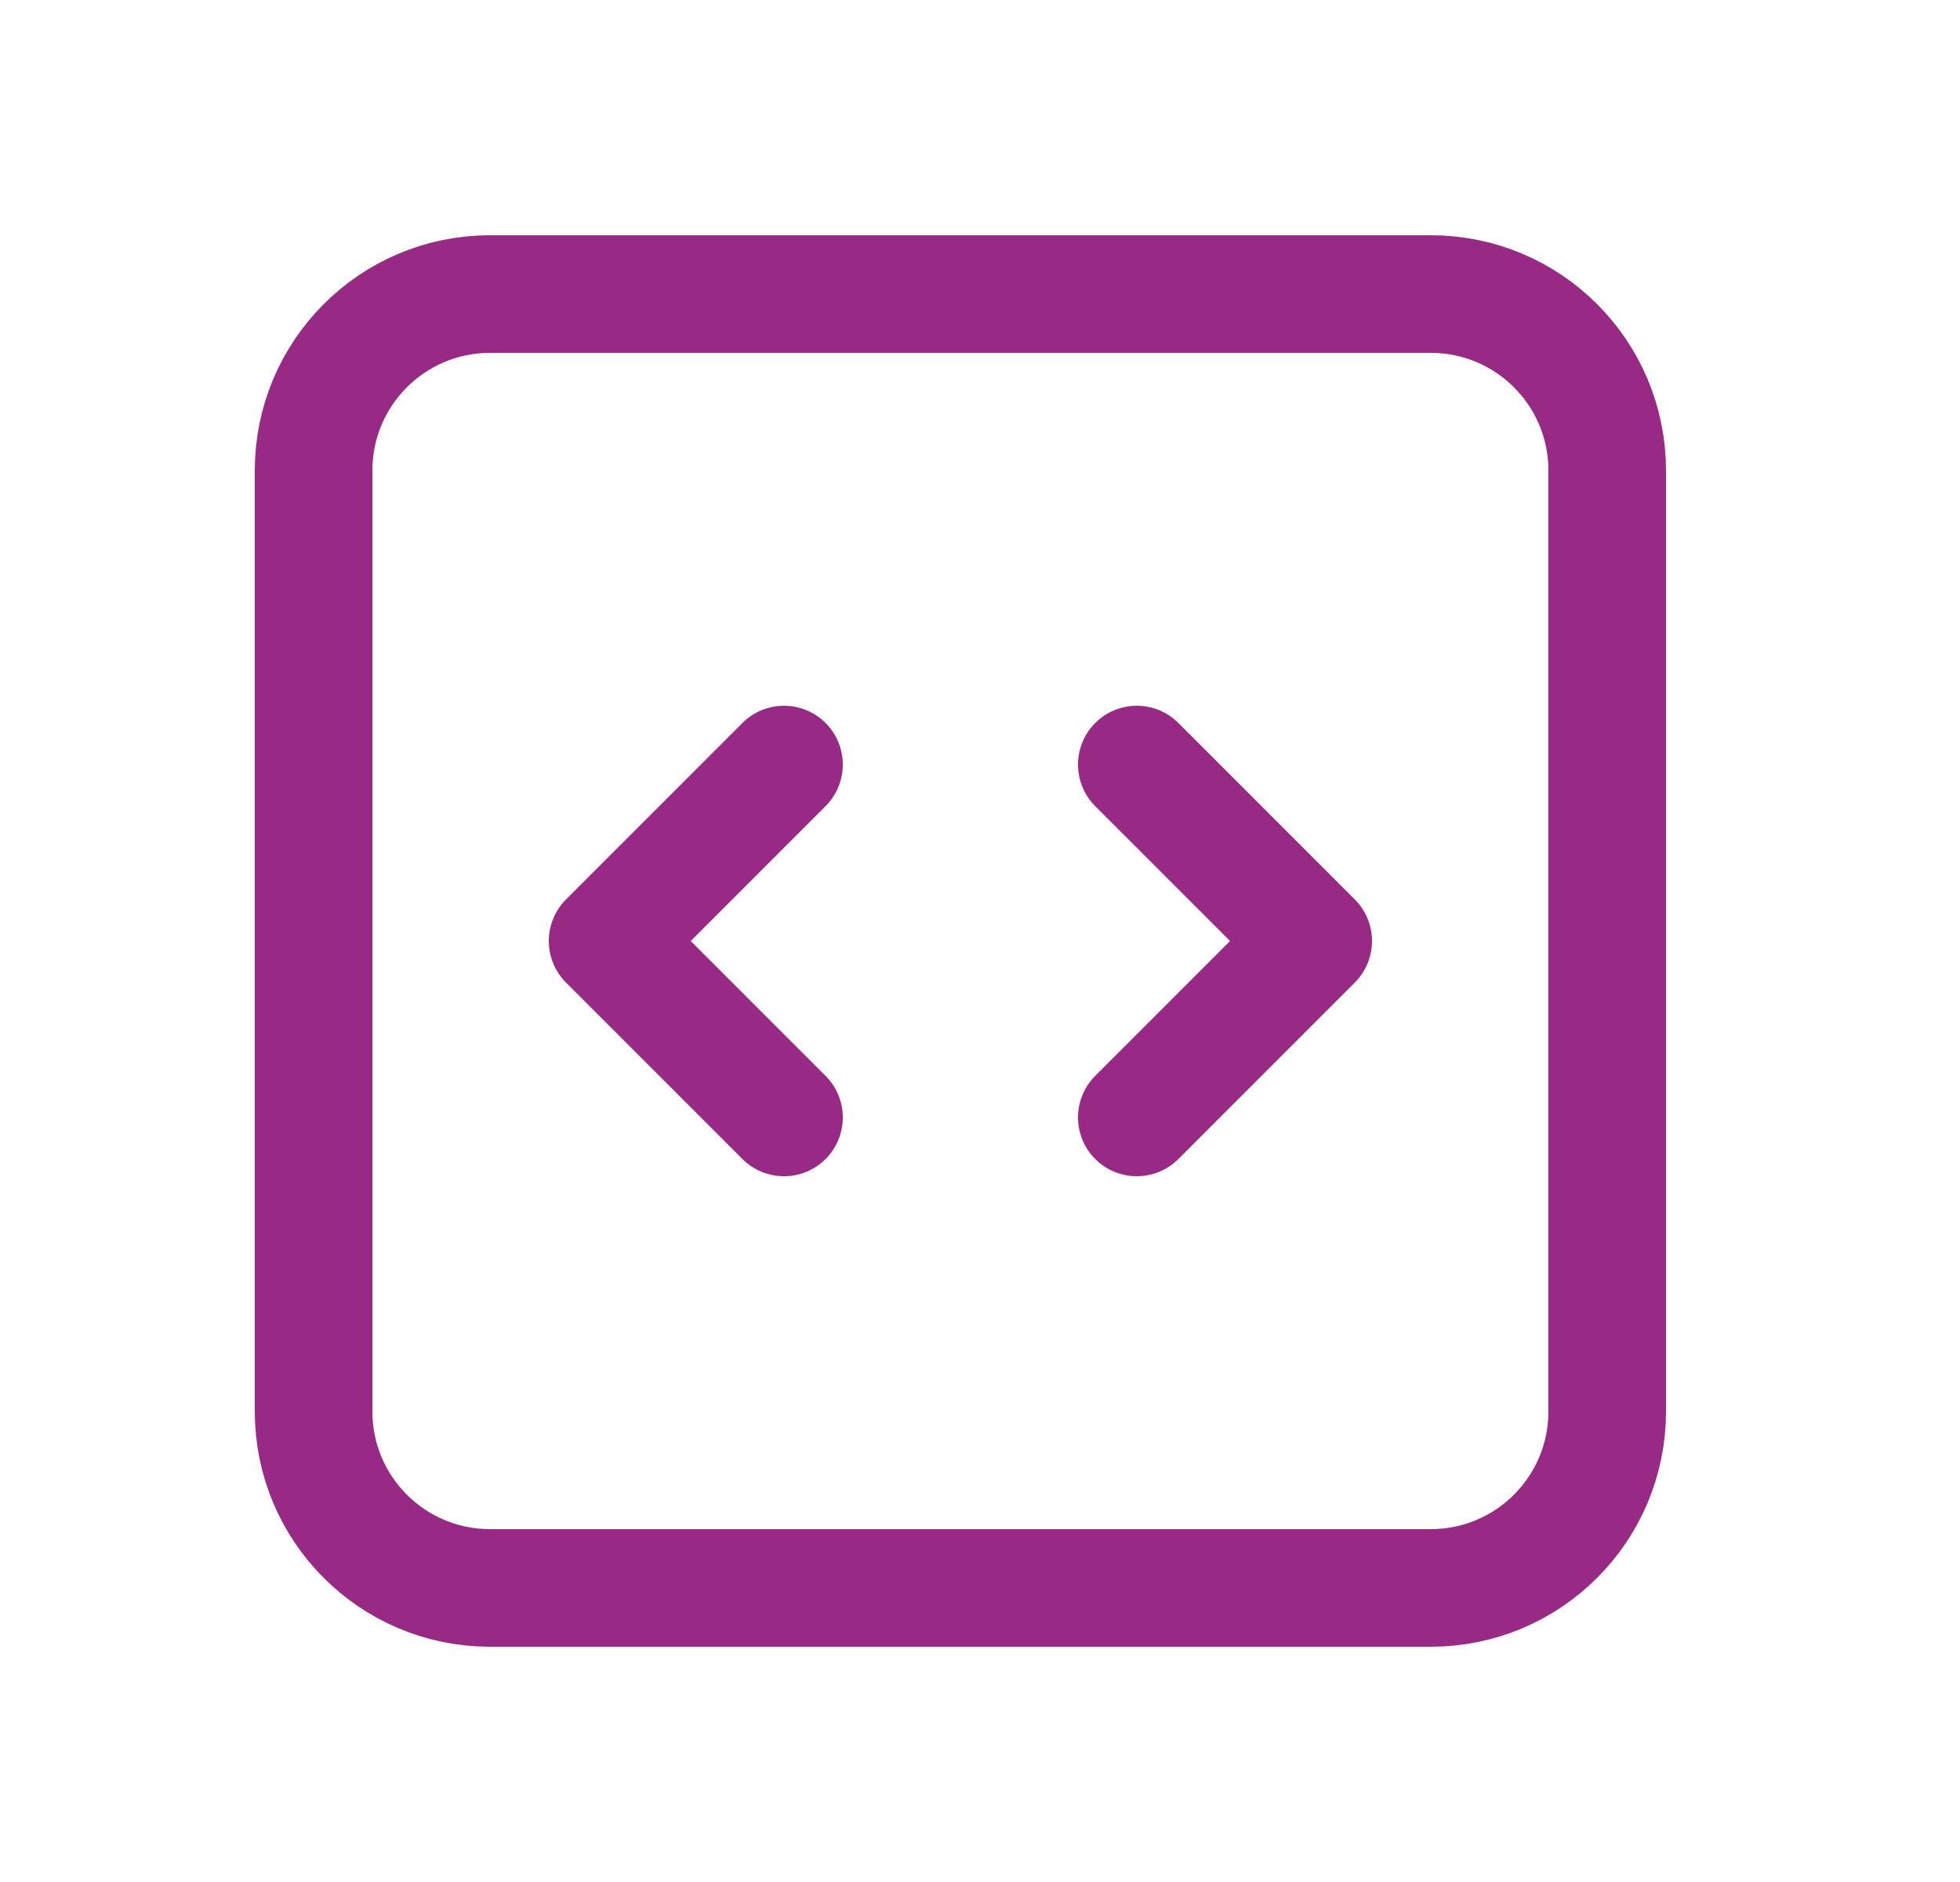
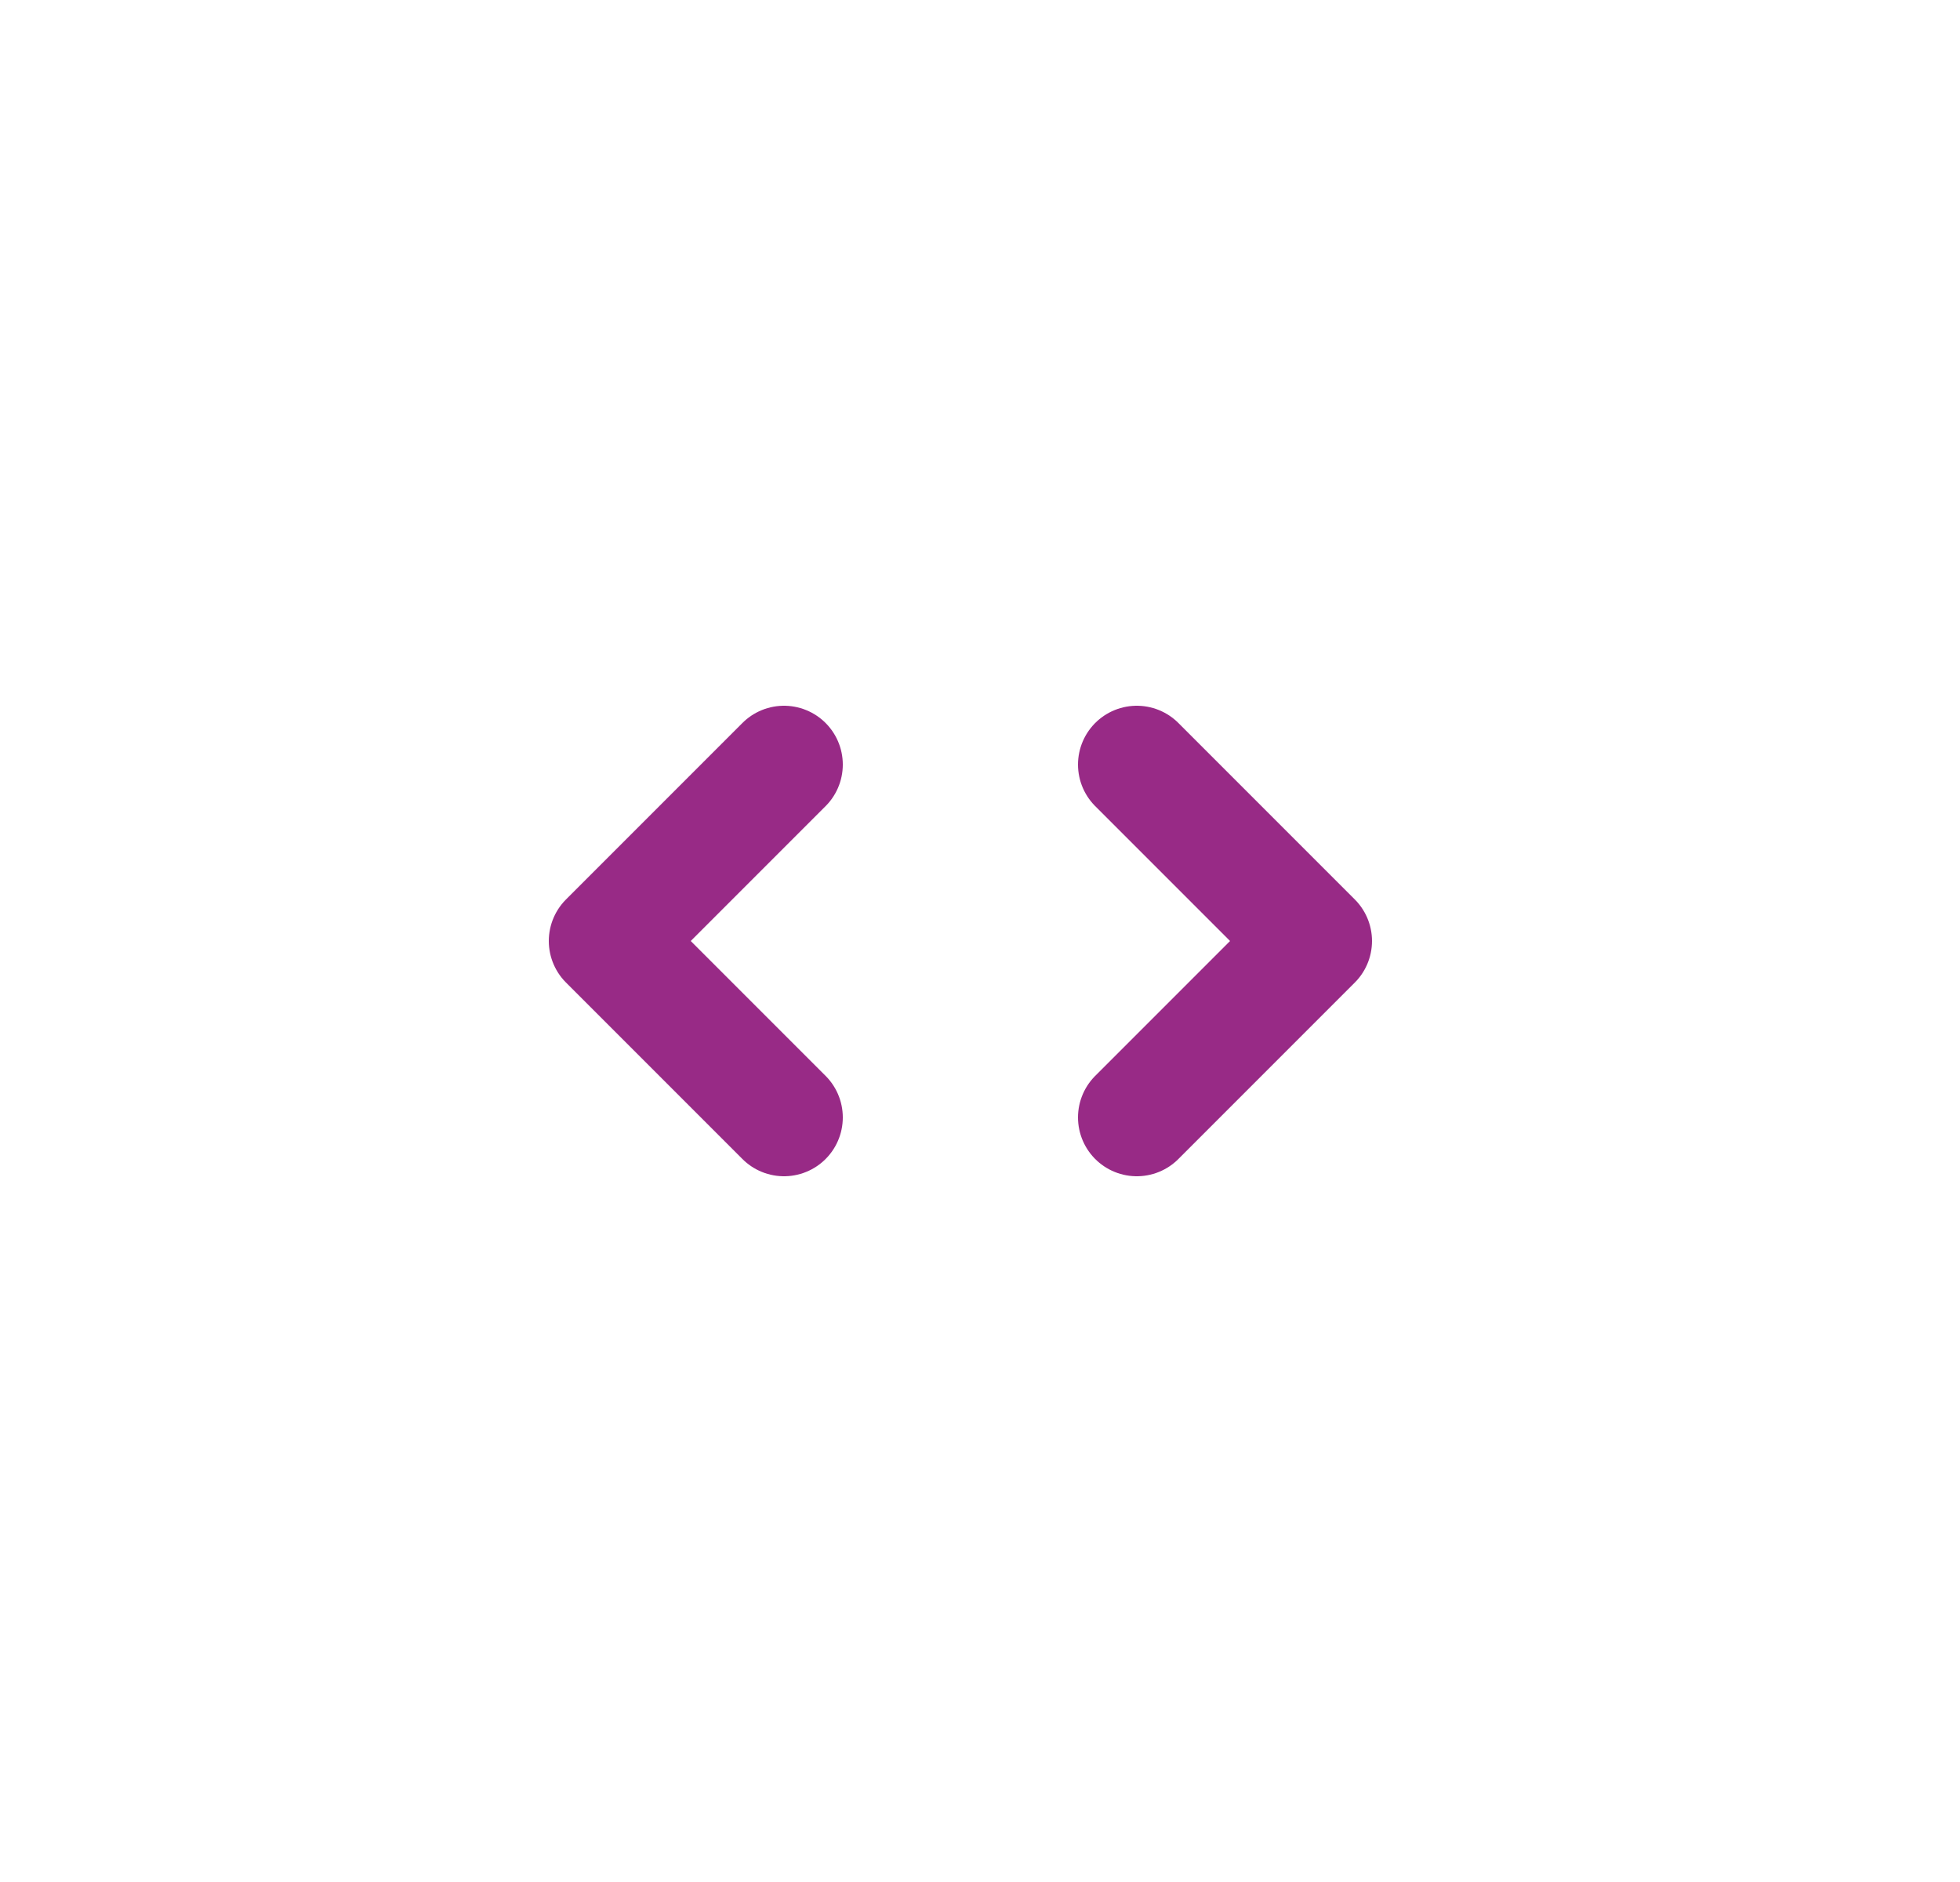
<svg xmlns="http://www.w3.org/2000/svg" width="25px" height="24px" viewBox="0 0 25 24" version="1.1">
  <title>GOVERNTMENT</title>
  <g id="Design" stroke="none" stroke-width="1" fill="none" fill-rule="evenodd" stroke-linecap="round" stroke-linejoin="round">
    <g id="Mega-Menu-Resources" transform="translate(-630, -218)" fill-rule="nonzero" stroke="#982A86" stroke-width="1.5">
      <g id="Group-5" transform="translate(630.25, 123)">
        <g id="Group-19" transform="translate(0, 95)">
          <g id="Vector" transform="translate(3.75, 3.75)">
-             <path d="M0,2.25 C0,1.007 1.007,0 2.25,0 L14.25,0 C15.493,0 16.5,1.007 16.5,2.25 L16.5,14.25 C16.5,15.493 15.493,16.5 14.25,16.5 L2.25,16.5 C1.007,16.5 0,15.493 0,14.25 L0,2.25 Z" />
            <path d="M10.5,6 L12.75,8.25 L10.5,10.5 M6,10.5 L3.75,8.25 L6,6" />
          </g>
        </g>
      </g>
    </g>
  </g>
</svg>